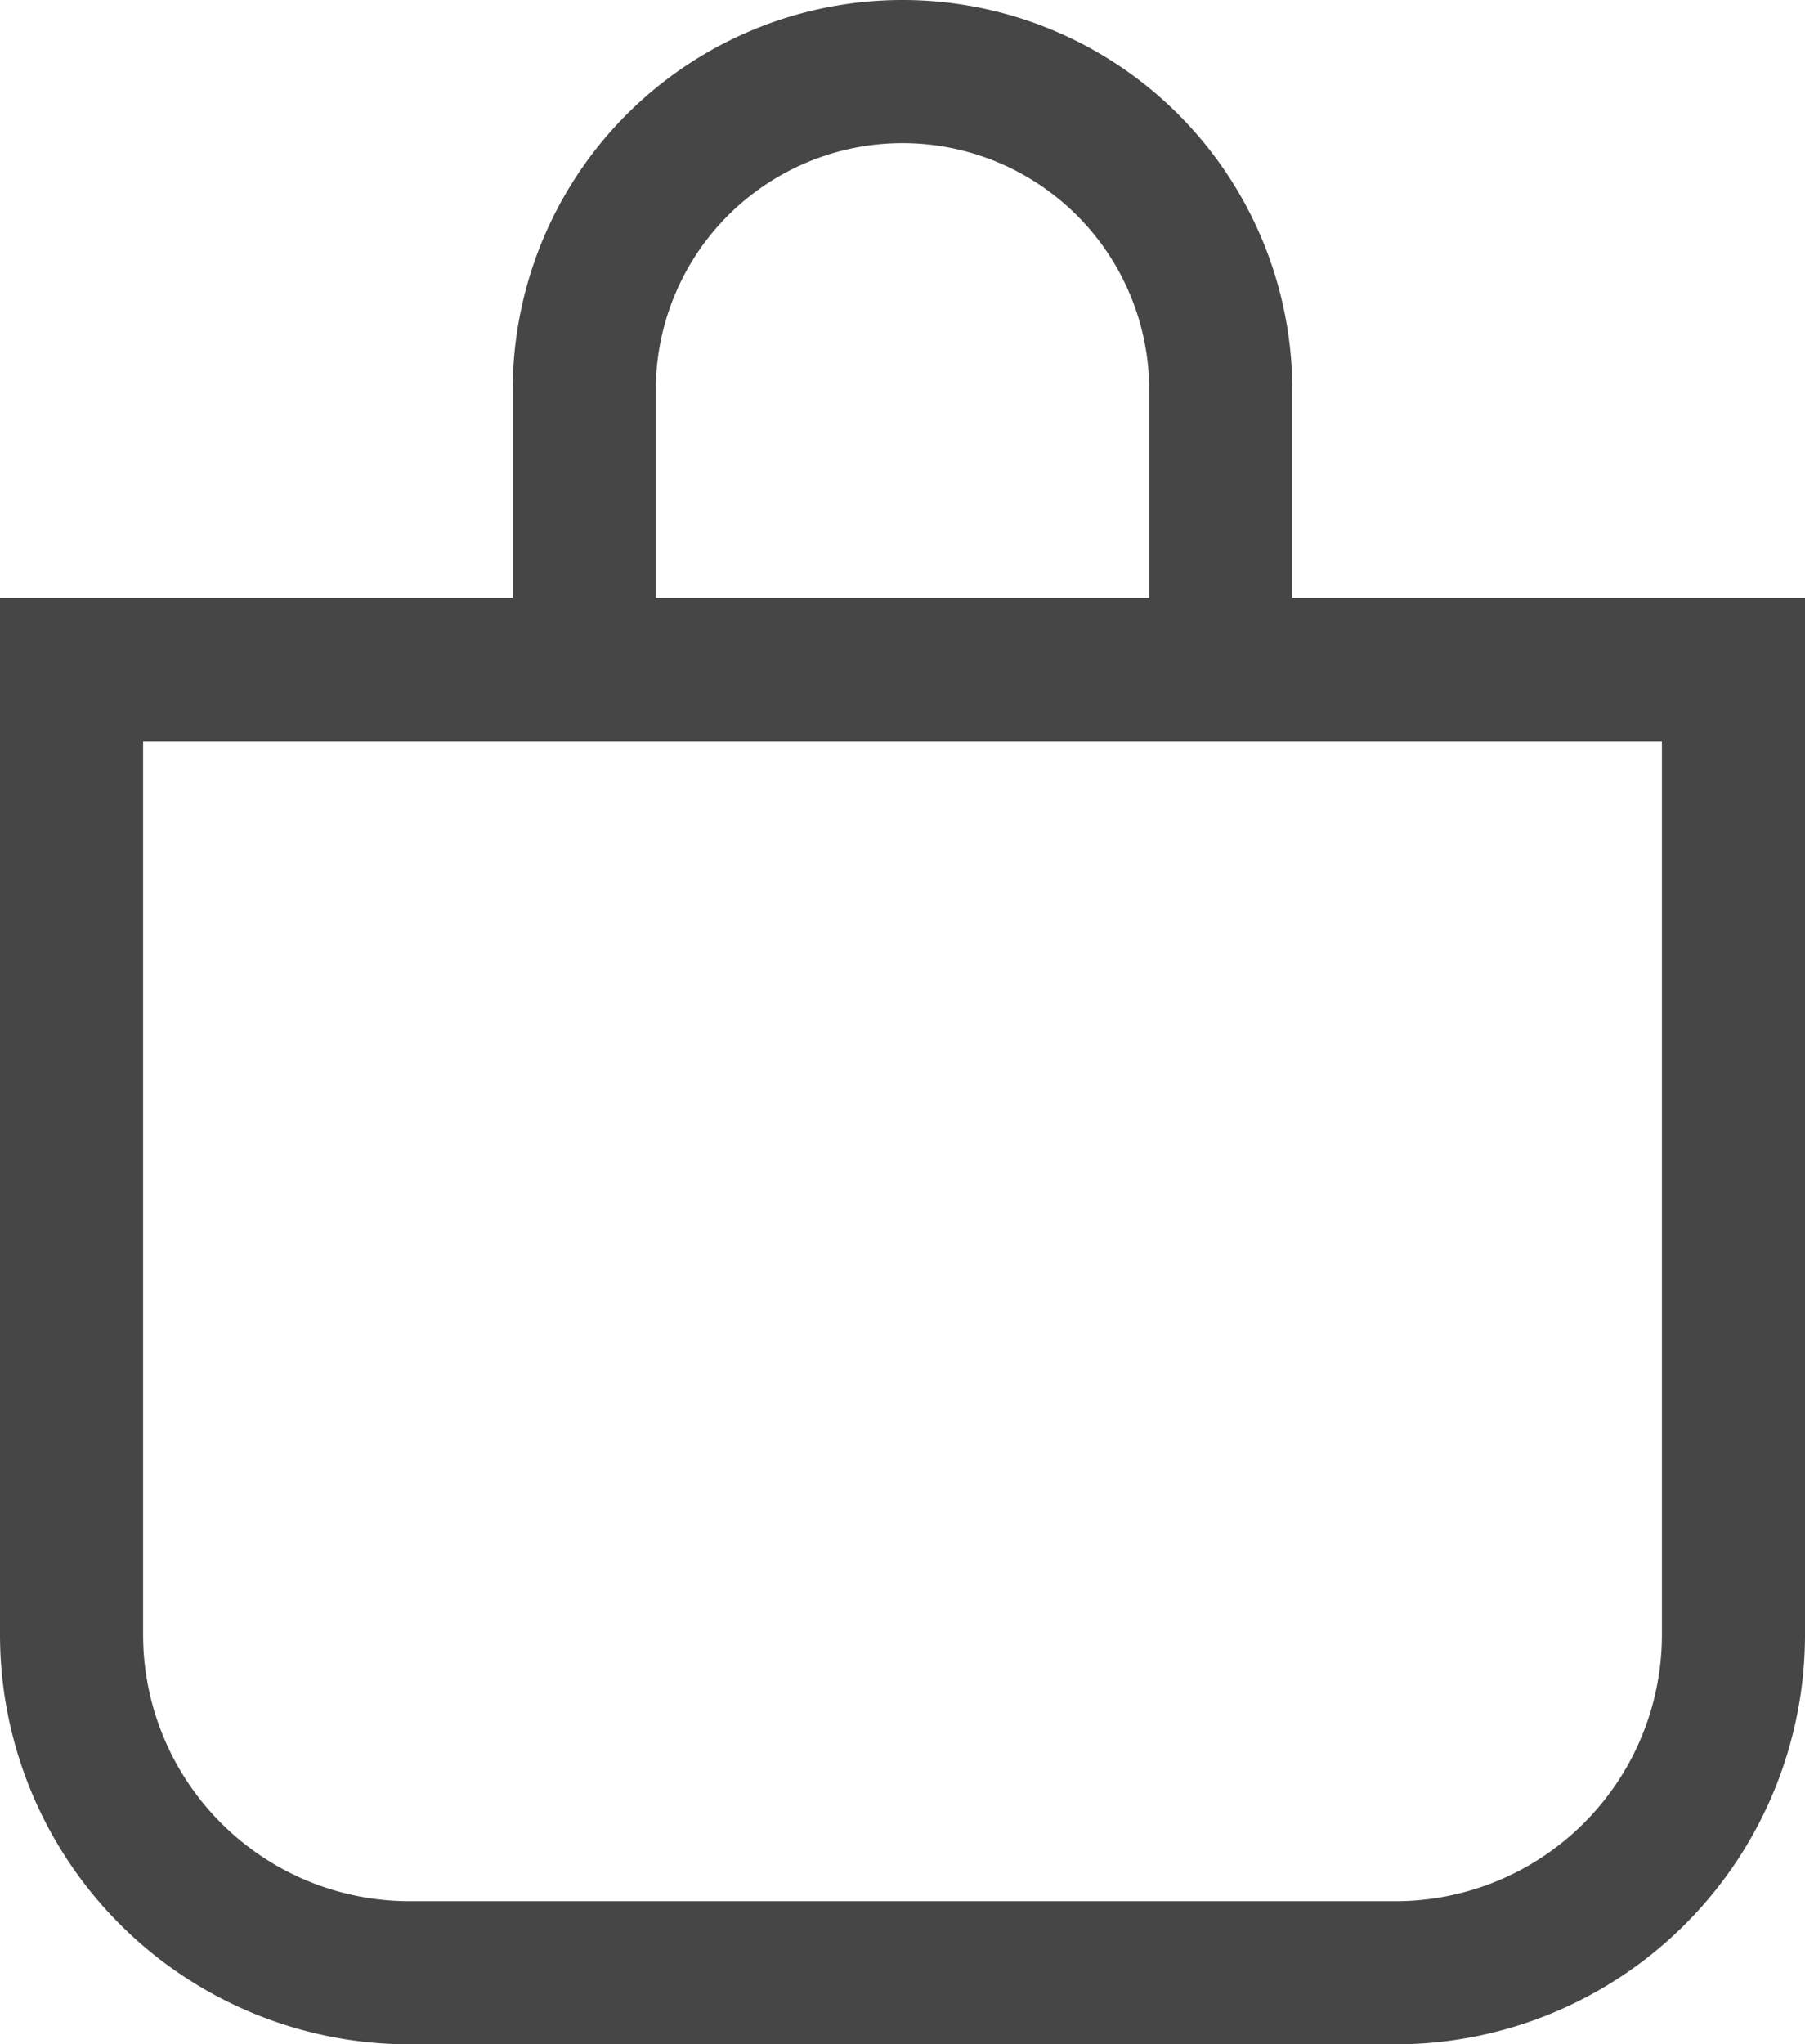
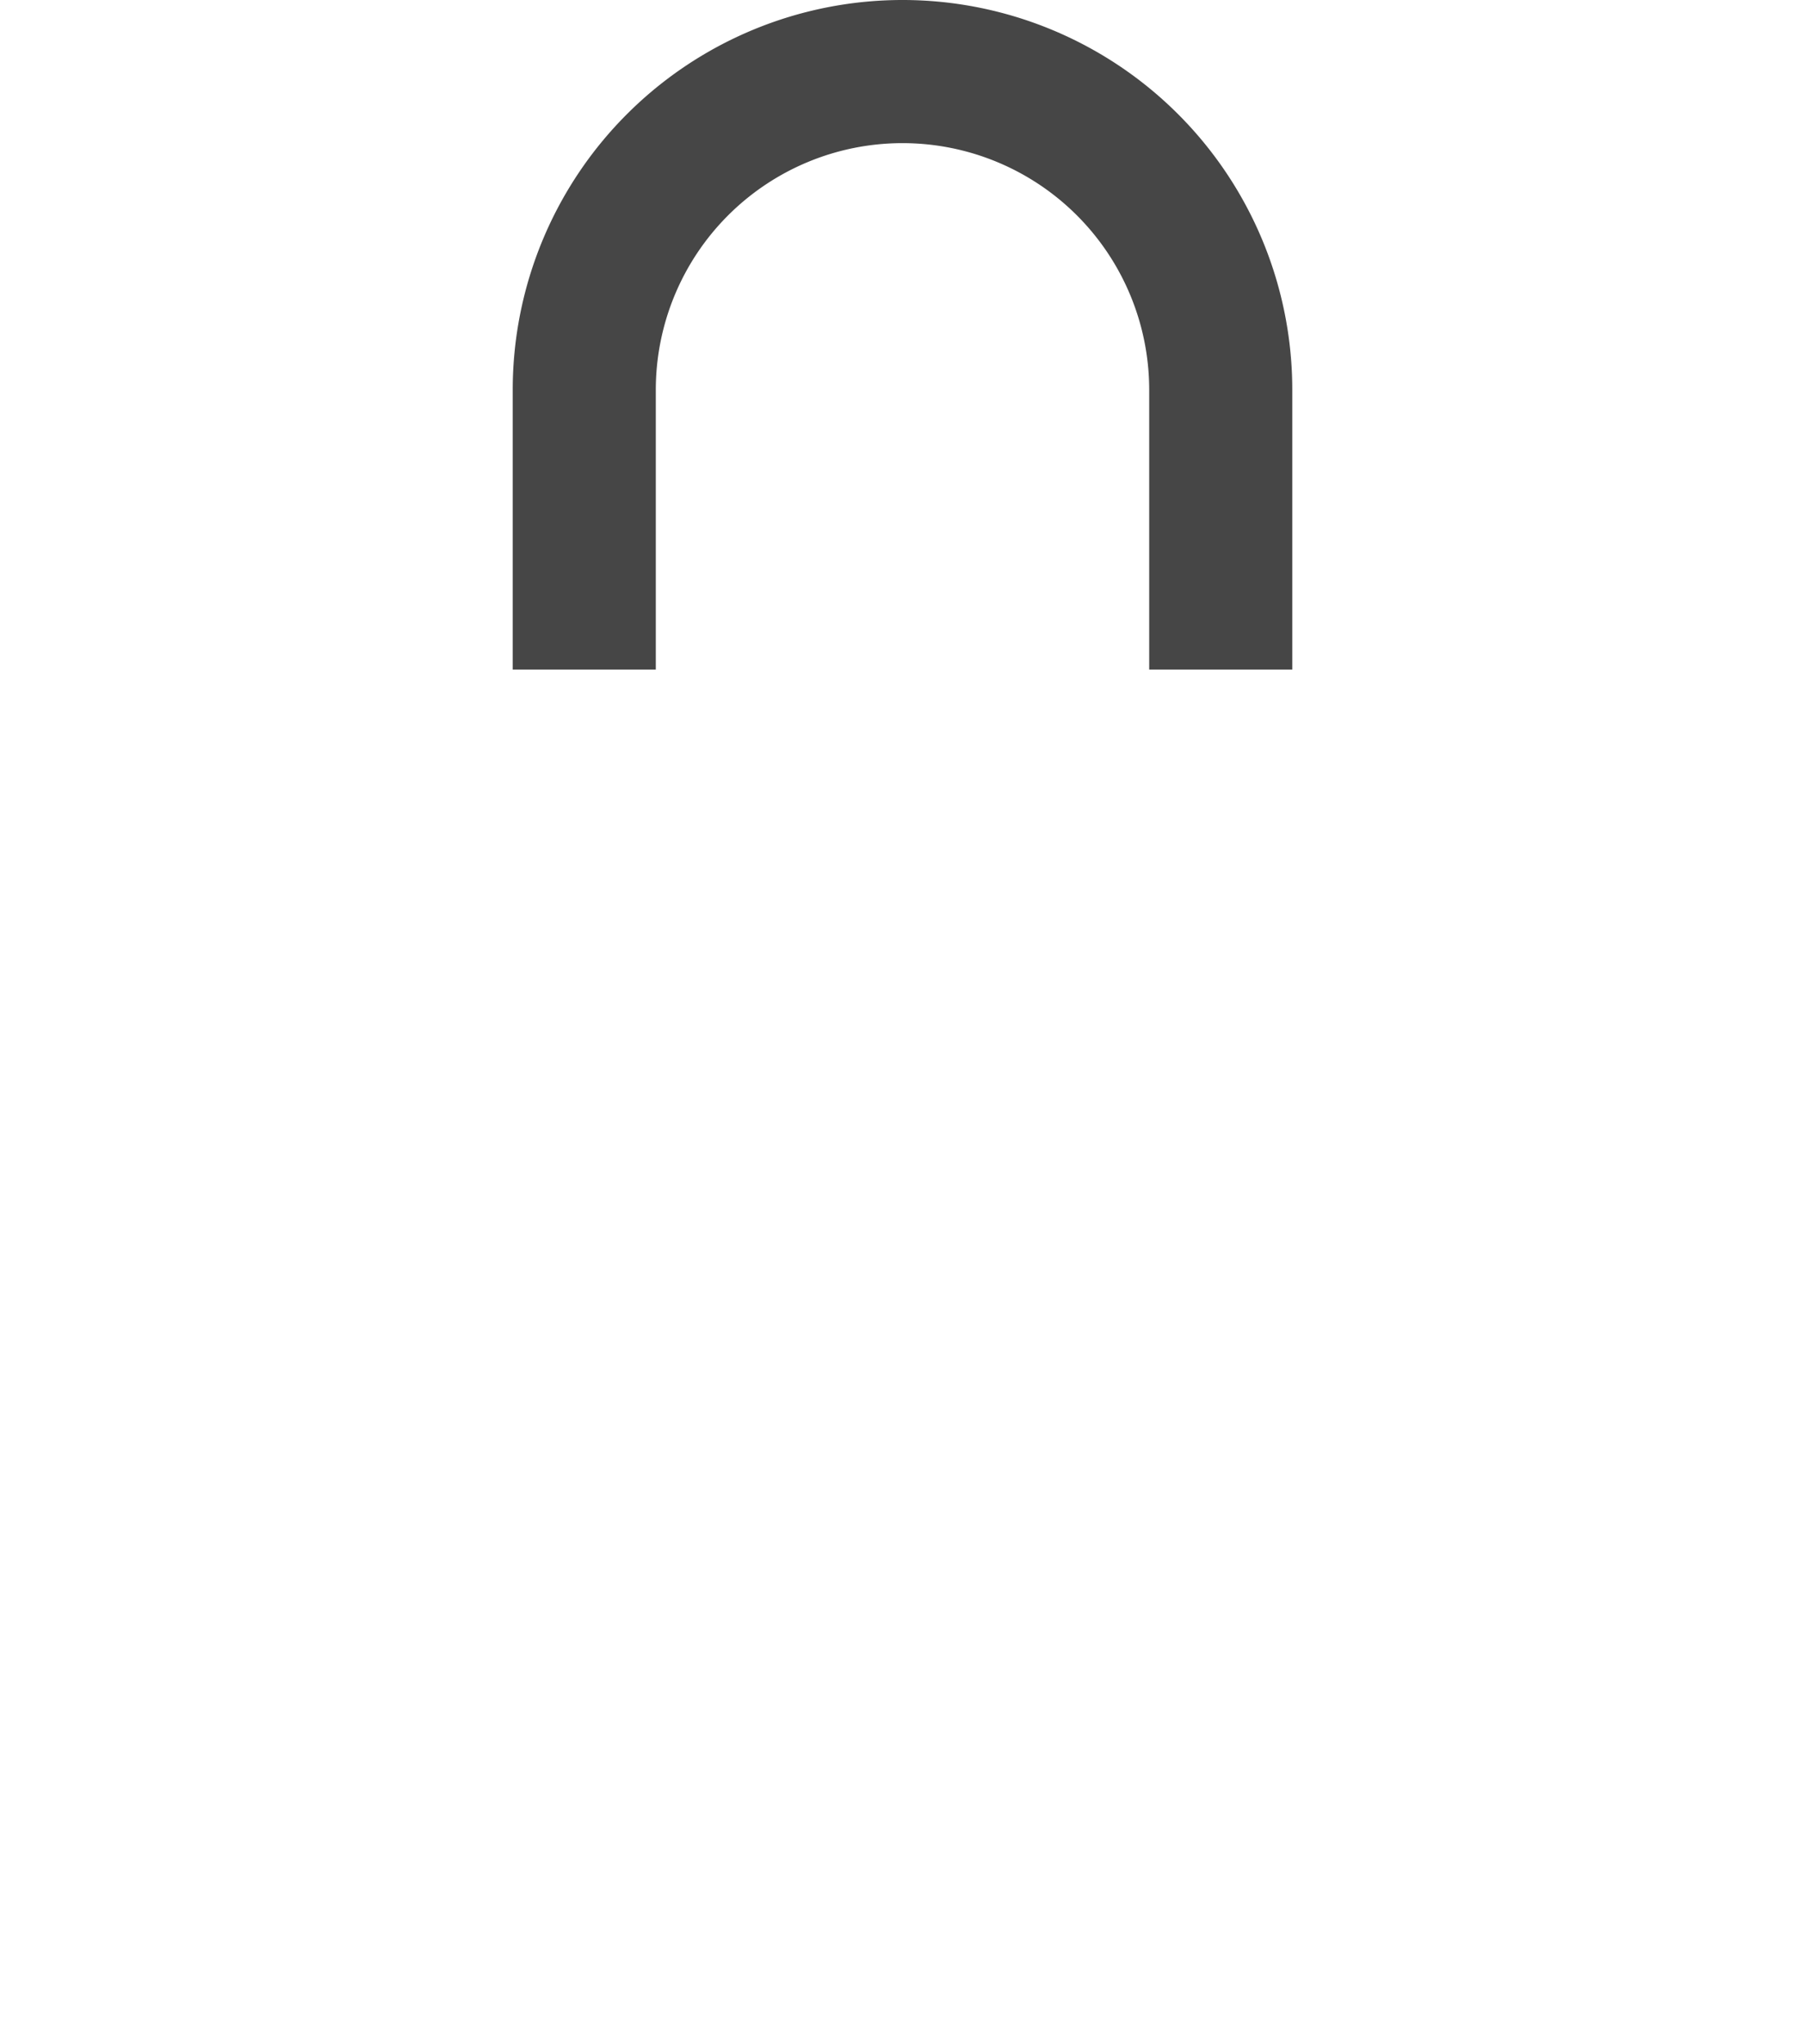
<svg xmlns="http://www.w3.org/2000/svg" id="レイヤー_1" data-name="レイヤー 1" viewBox="0 0 15.138 17.139">
  <defs>
    <style>.cls-1{fill:none;stroke:#464646;stroke-miterlimit:10;stroke-width:1.2px;}</style>
  </defs>
-   <path class="cls-1" d="M.6,5.613H14.538a0,0,0,0,1,0,0V13.704a2.835,2.835,0,0,1-2.835,2.835h-8.269A2.835,2.835,0,0,1,.6,13.704V5.613A0,0,0,0,1,.6,5.613Z" />
  <path class="cls-1" d="M4.9,5.613v-2.344a2.669,2.669,0,0,1,5.338,0v2.344" />
</svg>